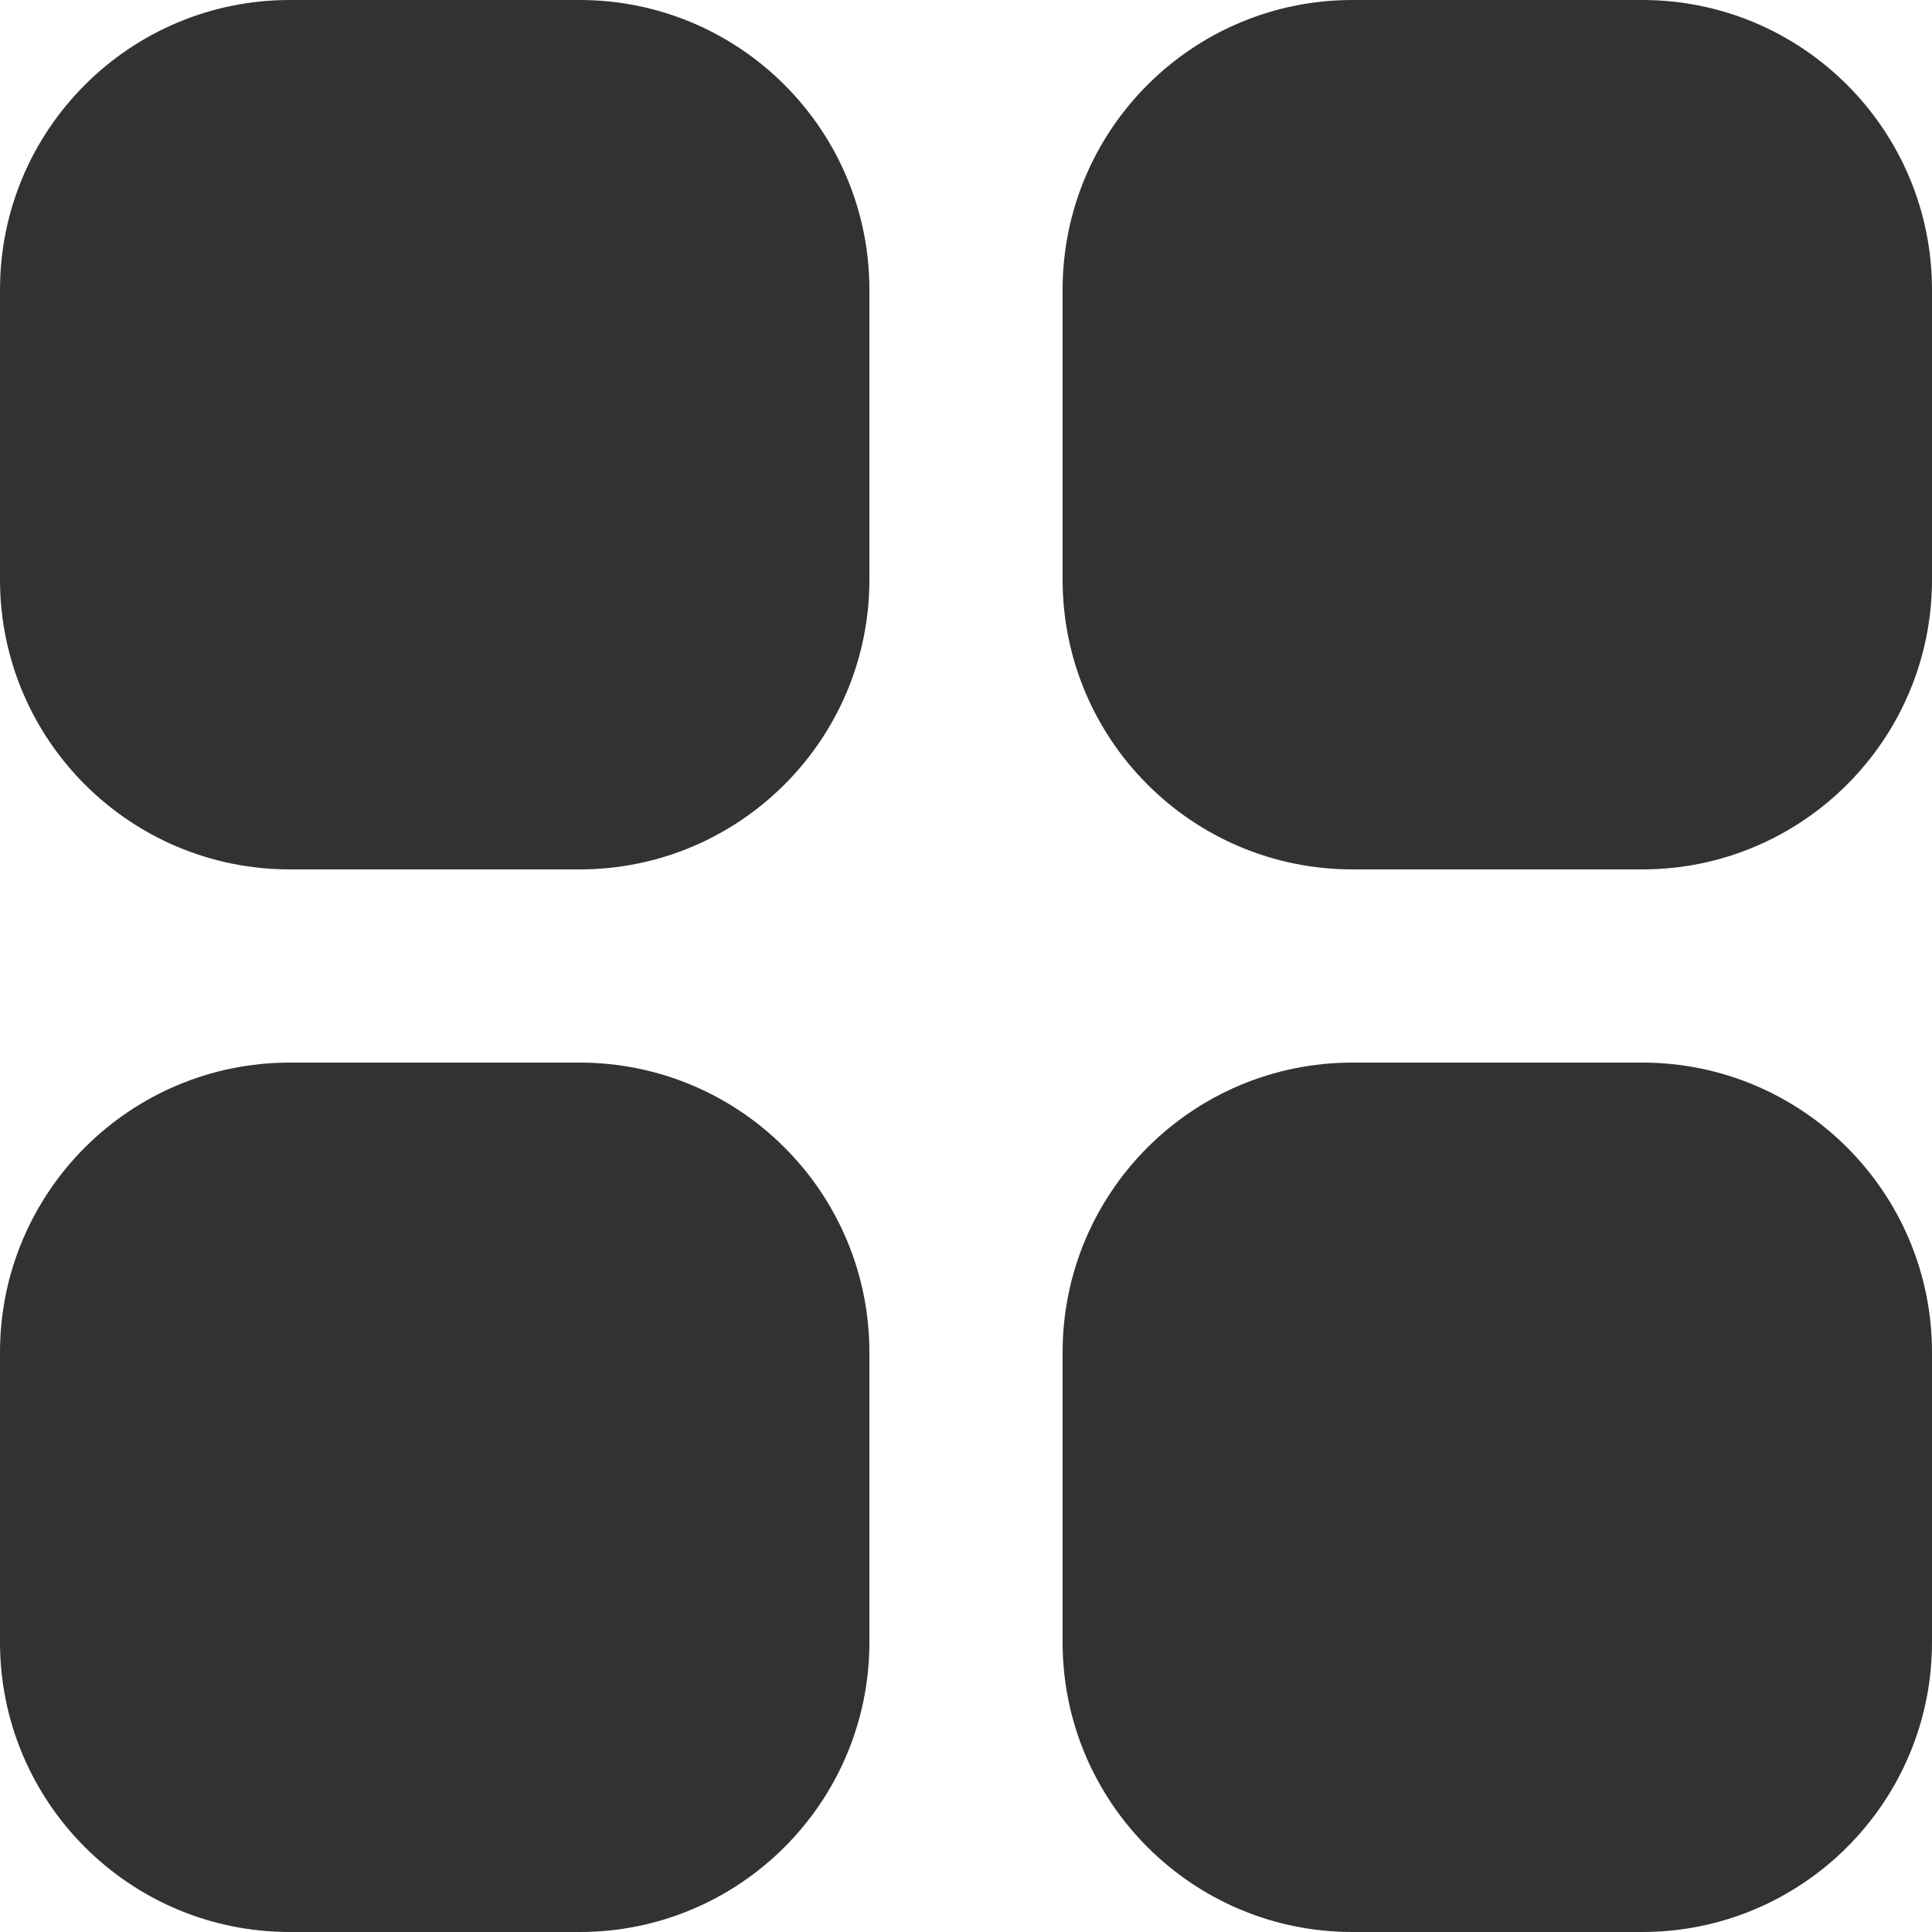
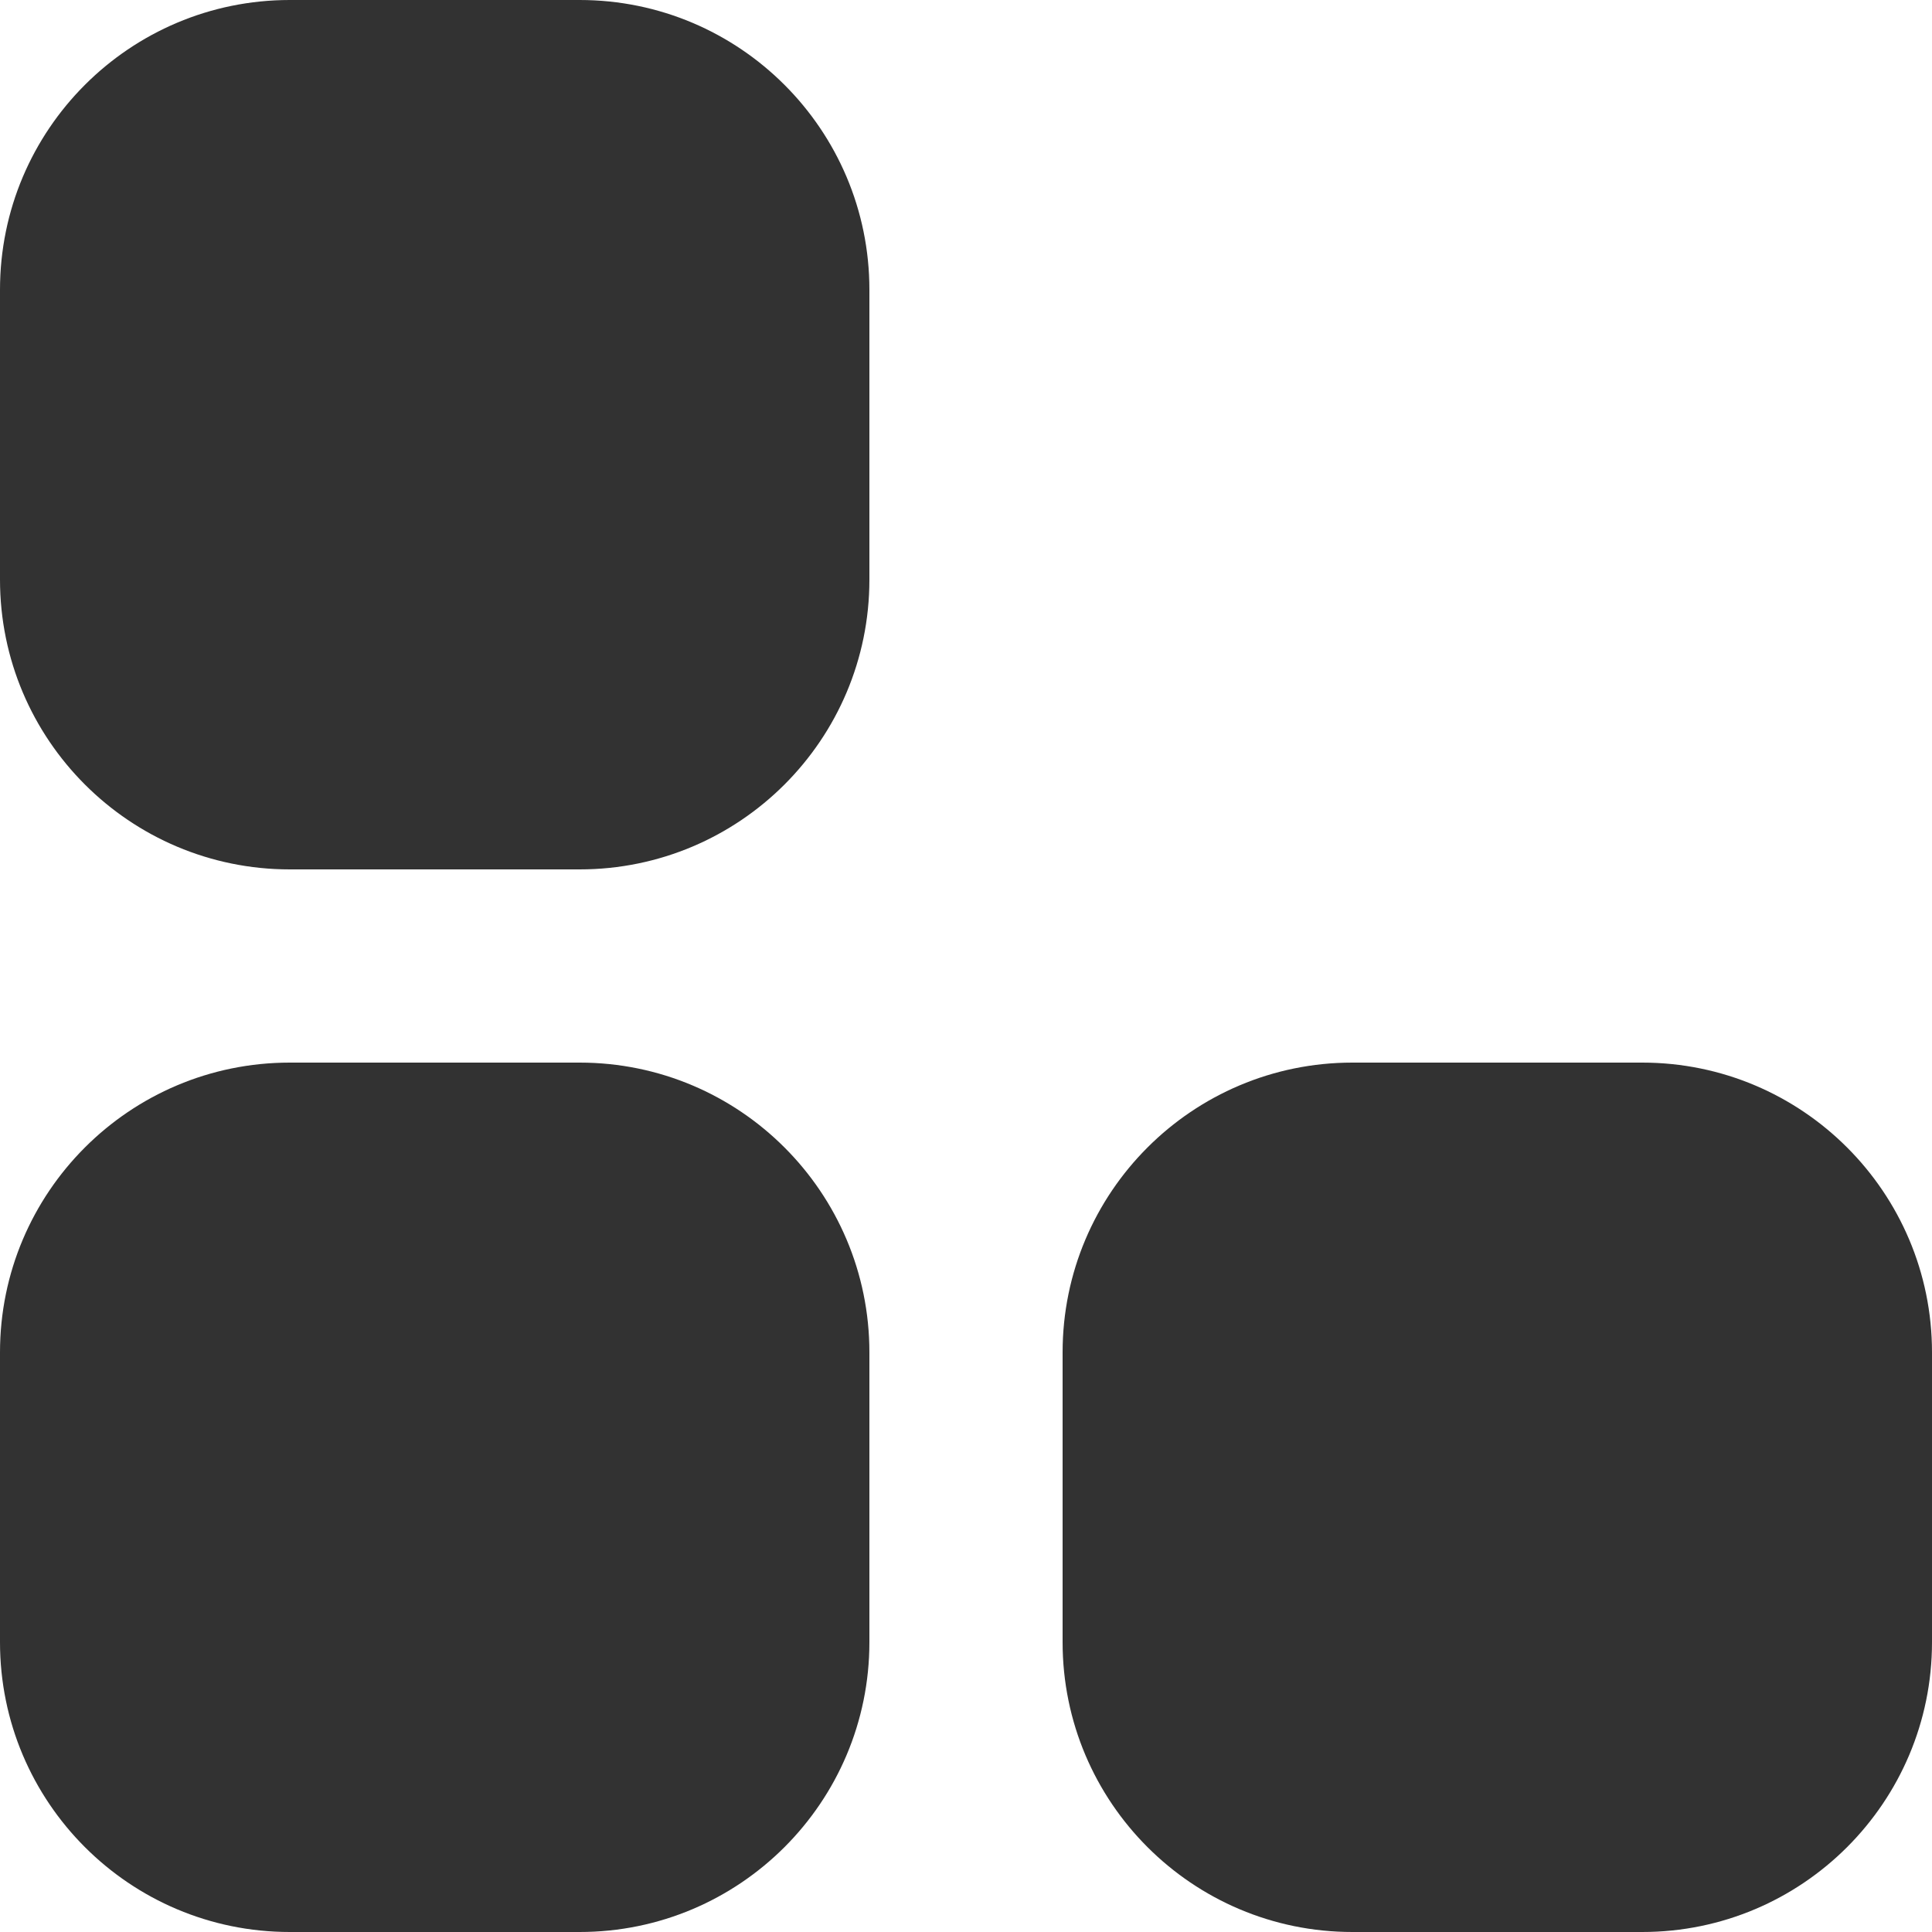
<svg xmlns="http://www.w3.org/2000/svg" width="30" height="30" viewBox="0 0 30 30" fill="none">
  <path d="M4.5 0C2.015 0 0 2.015 0 4.5V9C0 11.485 2.015 13.5 4.5 13.5H9C11.485 13.5 13.5 11.485 13.5 9V4.5C13.5 2.015 11.485 0 9 0H4.5Z" fill="#323232" />
  <path d="M4.5 16.5C2.015 16.5 0 18.515 0 21V25.5C0 27.985 2.015 30 4.5 30H9C11.485 30 13.5 27.985 13.5 25.5V21C13.5 18.515 11.485 16.5 9 16.5H4.5Z" fill="#323232" />
-   <path d="M21 0C18.515 0 16.5 2.015 16.5 4.5V9C16.5 11.485 18.515 13.5 21 13.5H25.5C27.985 13.5 30 11.485 30 9V4.5C30 2.015 27.985 0 25.5 0H21Z" fill="#323232" />
  <path d="M21 16.5C18.515 16.5 16.5 18.515 16.5 21V25.5C16.5 27.985 18.515 30 21 30H25.5C27.985 30 30 27.985 30 25.5V21C30 18.515 27.985 16.5 25.5 16.5H21Z" fill="#323232" />
</svg>